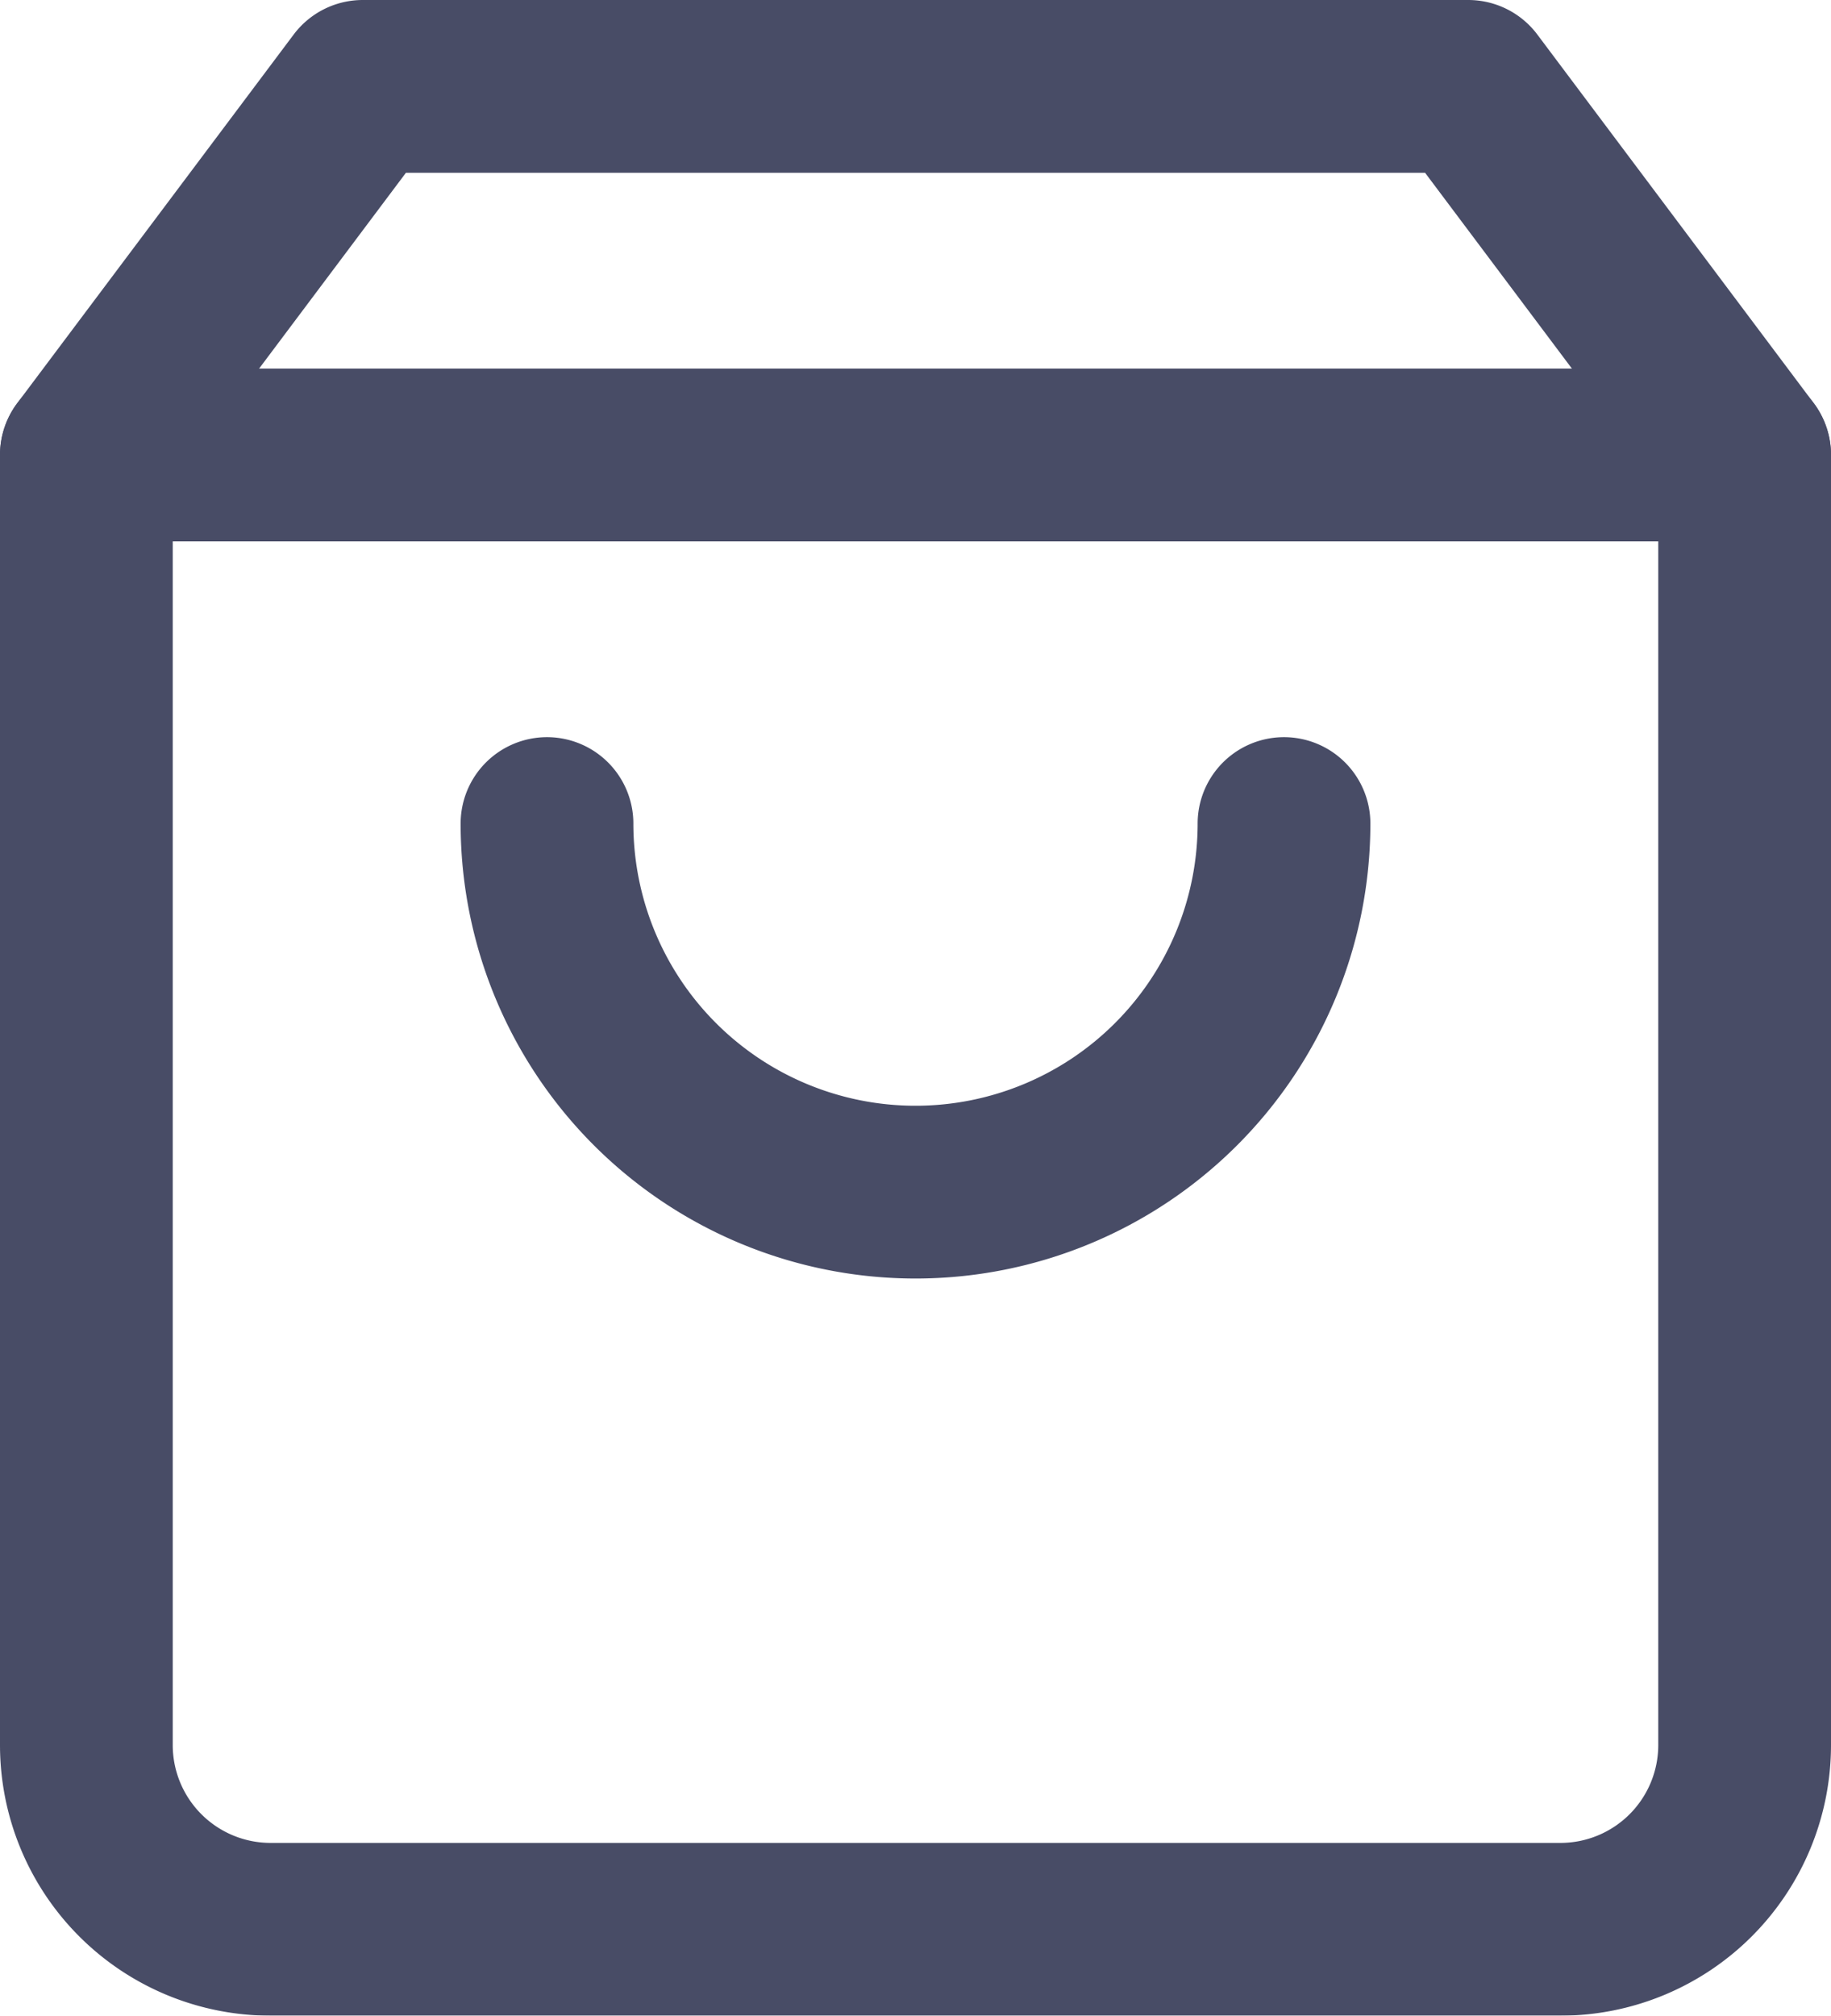
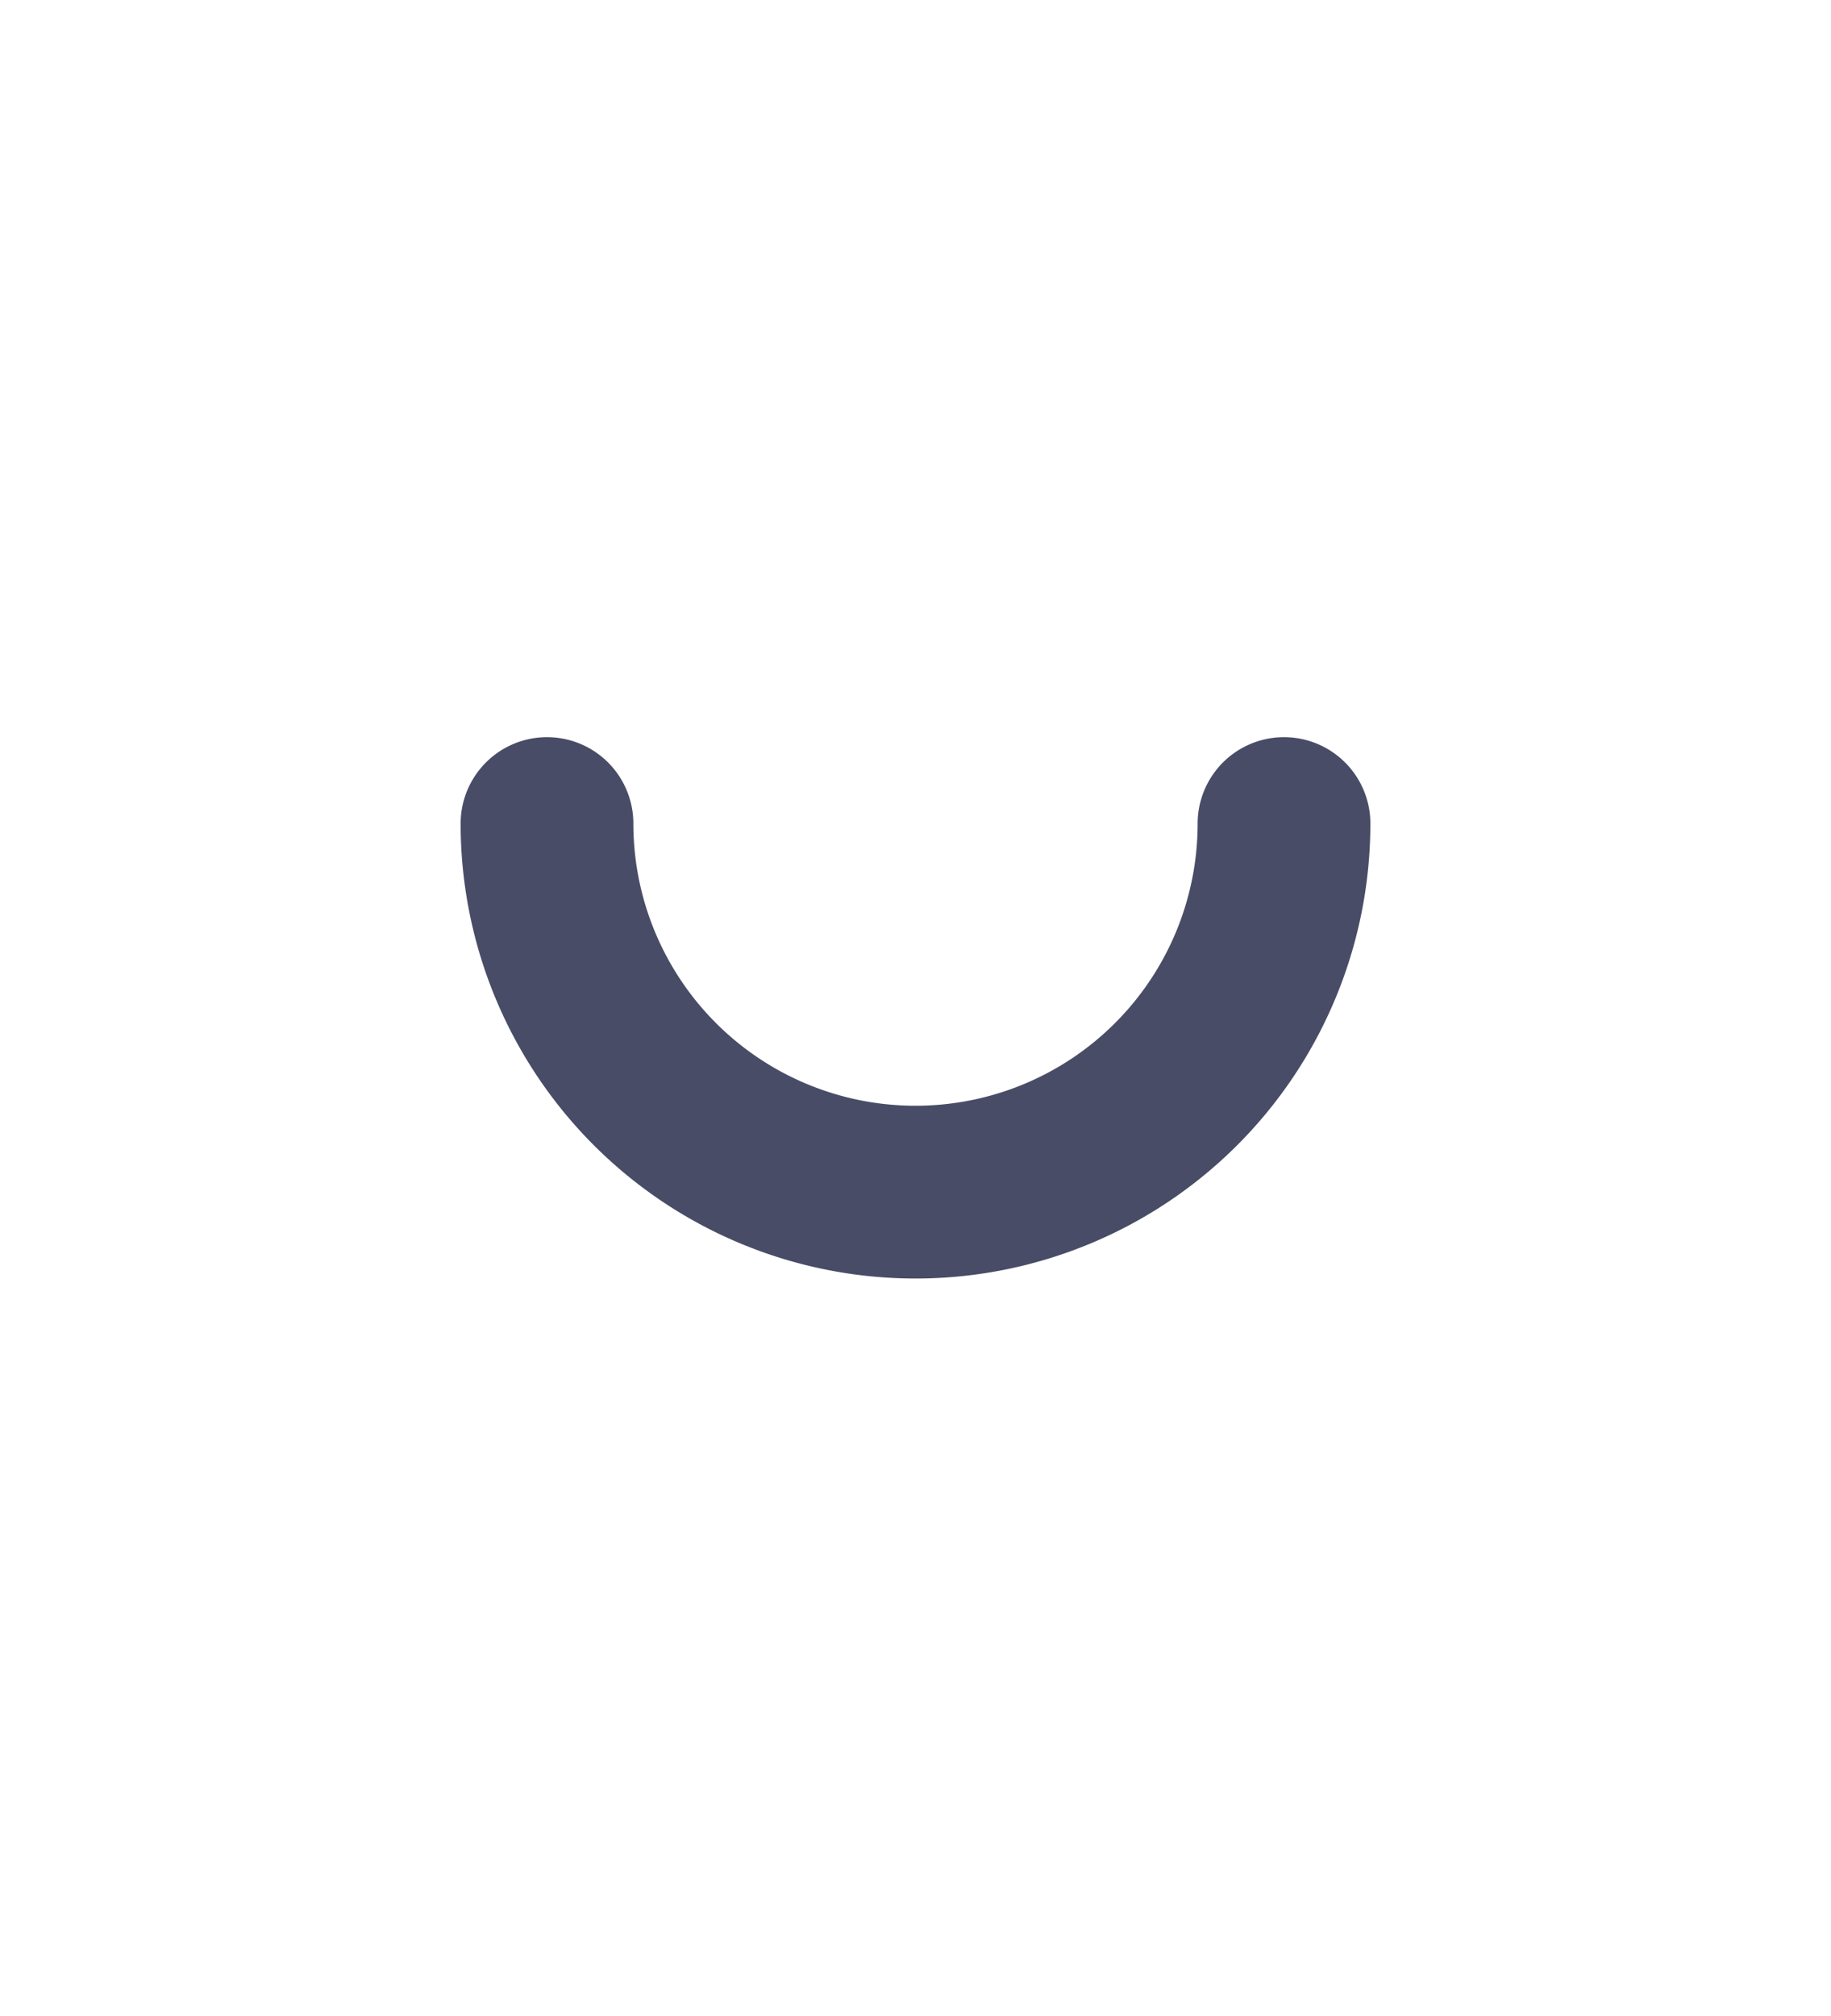
<svg xmlns="http://www.w3.org/2000/svg" width="15.9" height="17.5" viewBox="0 0 15.9 17.5">
  <defs>
    <style>.a{opacity:0.75;}.b{fill:none;stroke:#0b1033;stroke-linecap:round;stroke-linejoin:round;stroke-width:1.5px;}</style>
  </defs>
  <g class="a" transform="translate(-2.25 -1.25)">
-     <path class="b" d="M5.4,2,3,5.2V16.4A1.6,1.6,0,0,0,4.6,18H15.8a1.6,1.6,0,0,0,1.6-1.6V5.2L15,2Z" />
-     <line class="b" x2="14.4" transform="translate(3 5.2)" />
    <path class="b" d="M14.4,10A3.2,3.2,0,0,1,8,10" transform="translate(-1 -1.6)" />
  </g>
</svg>